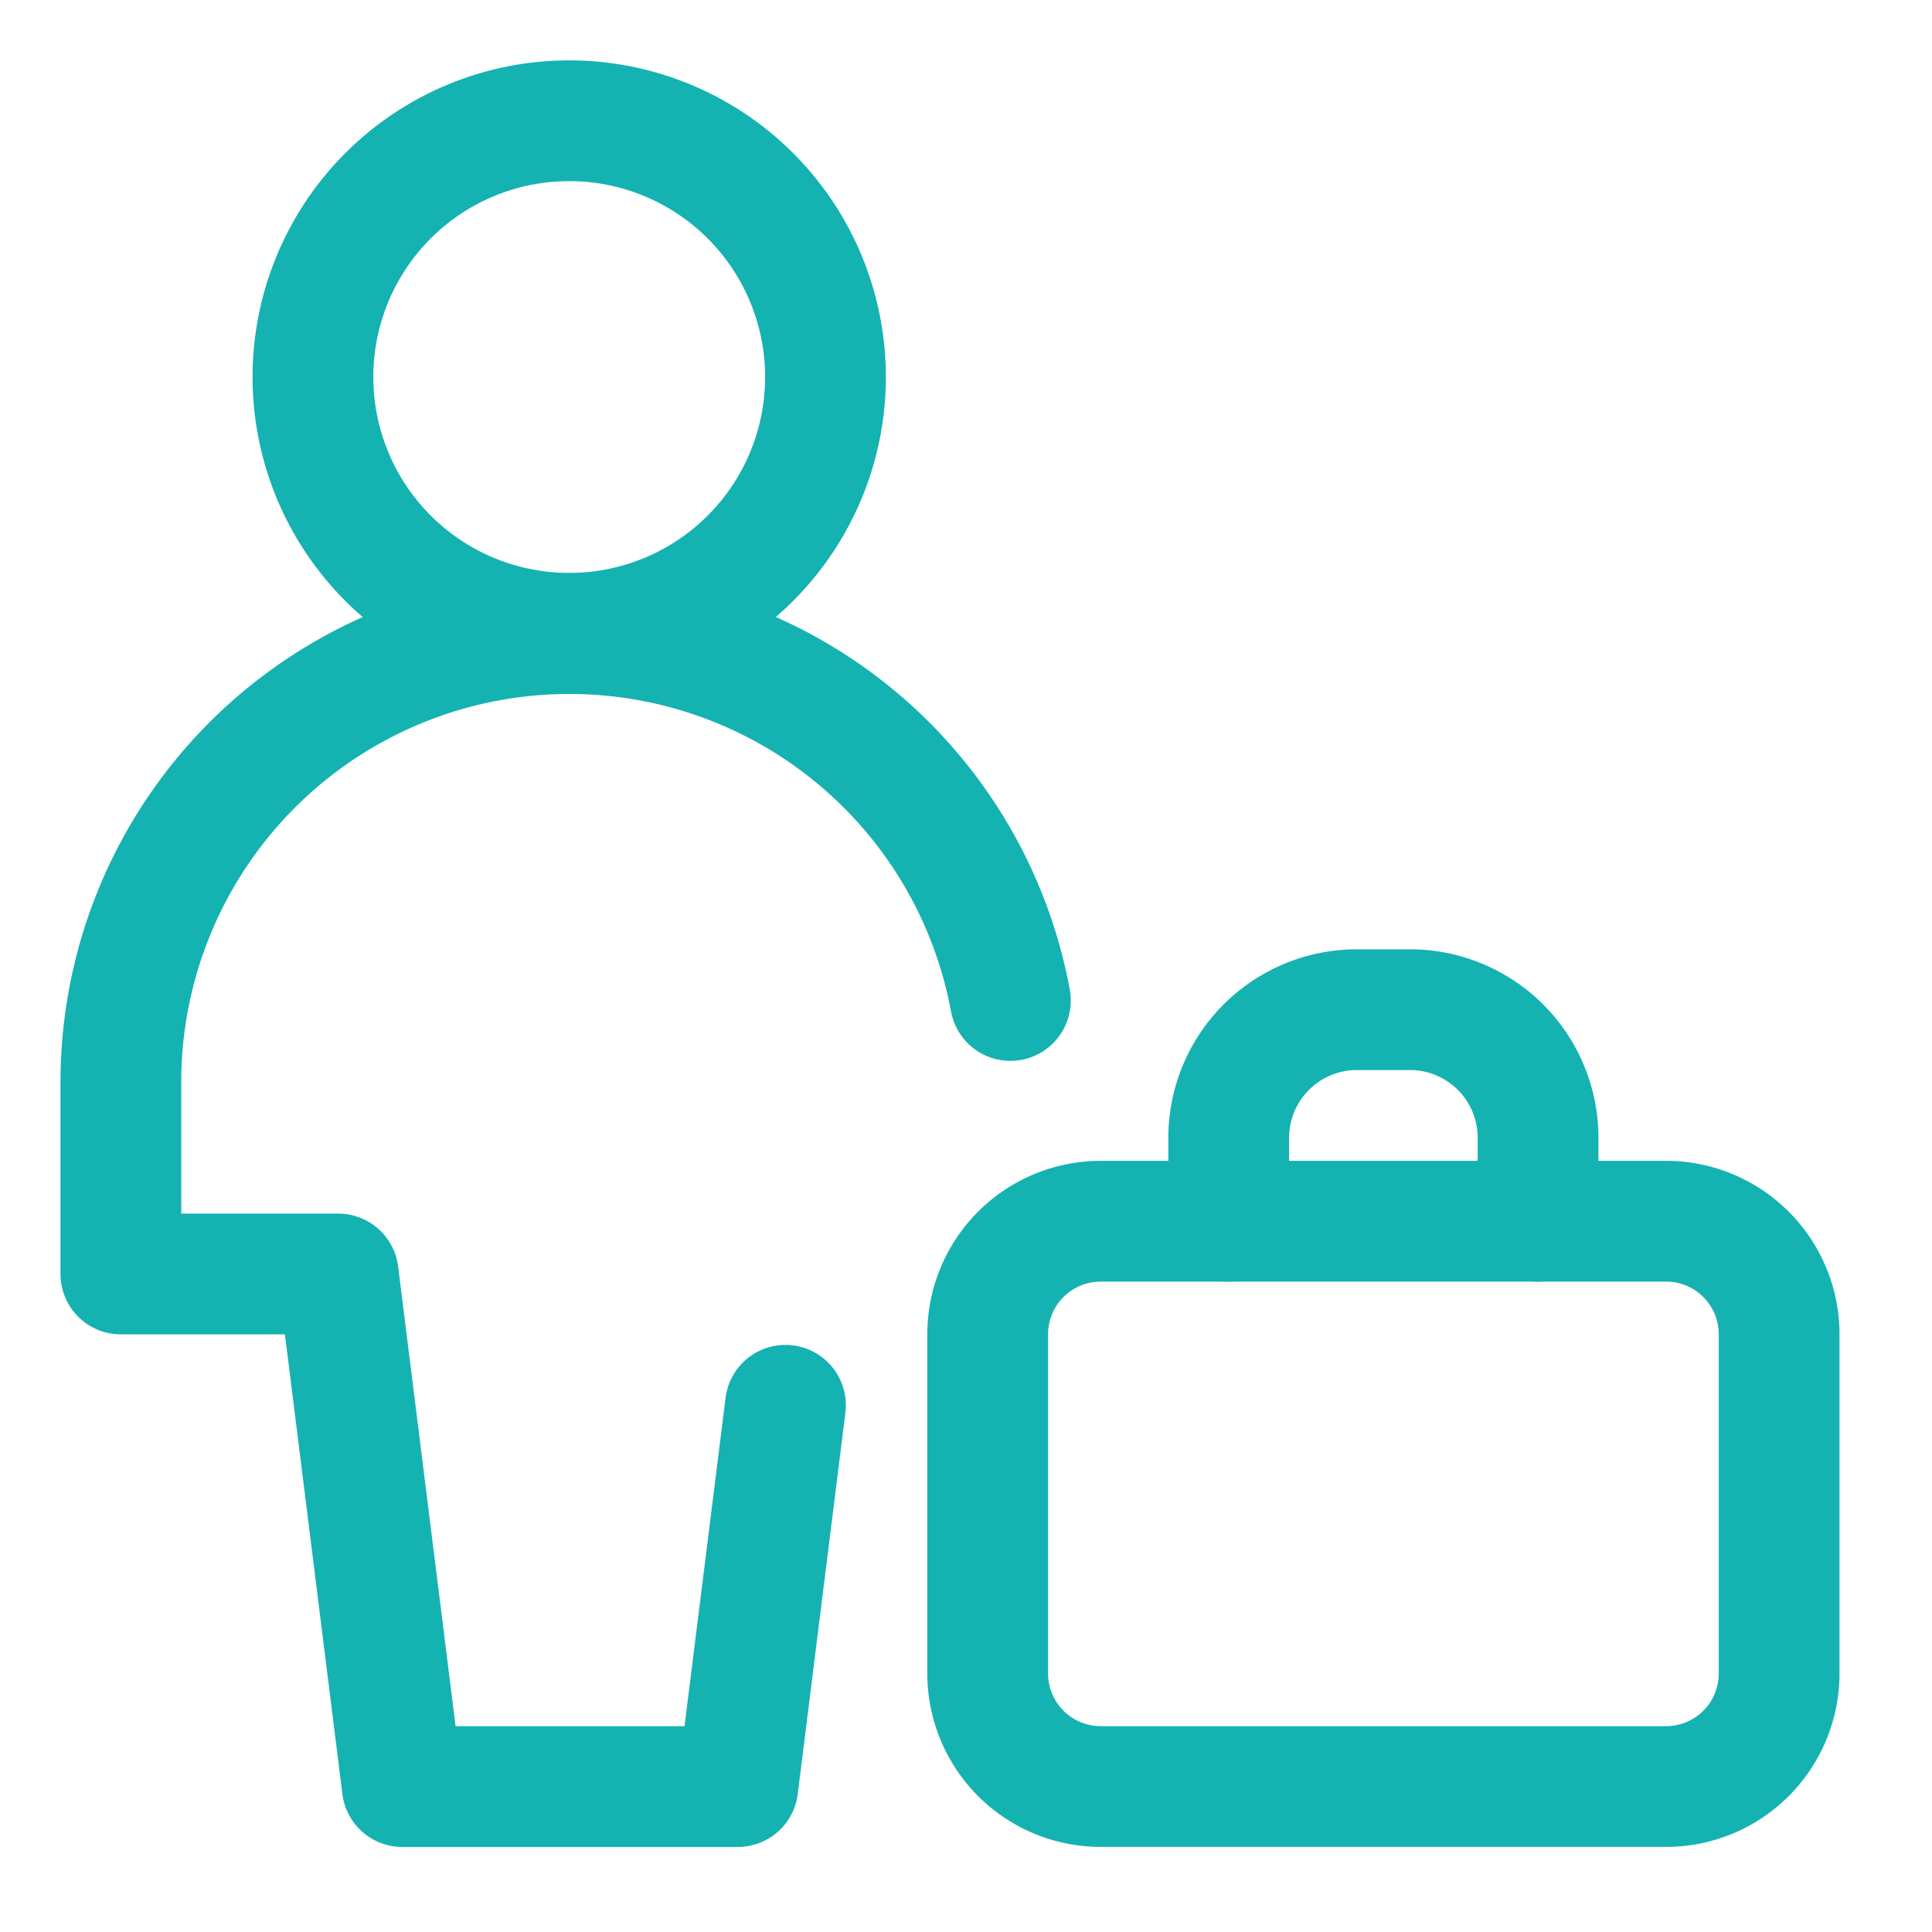
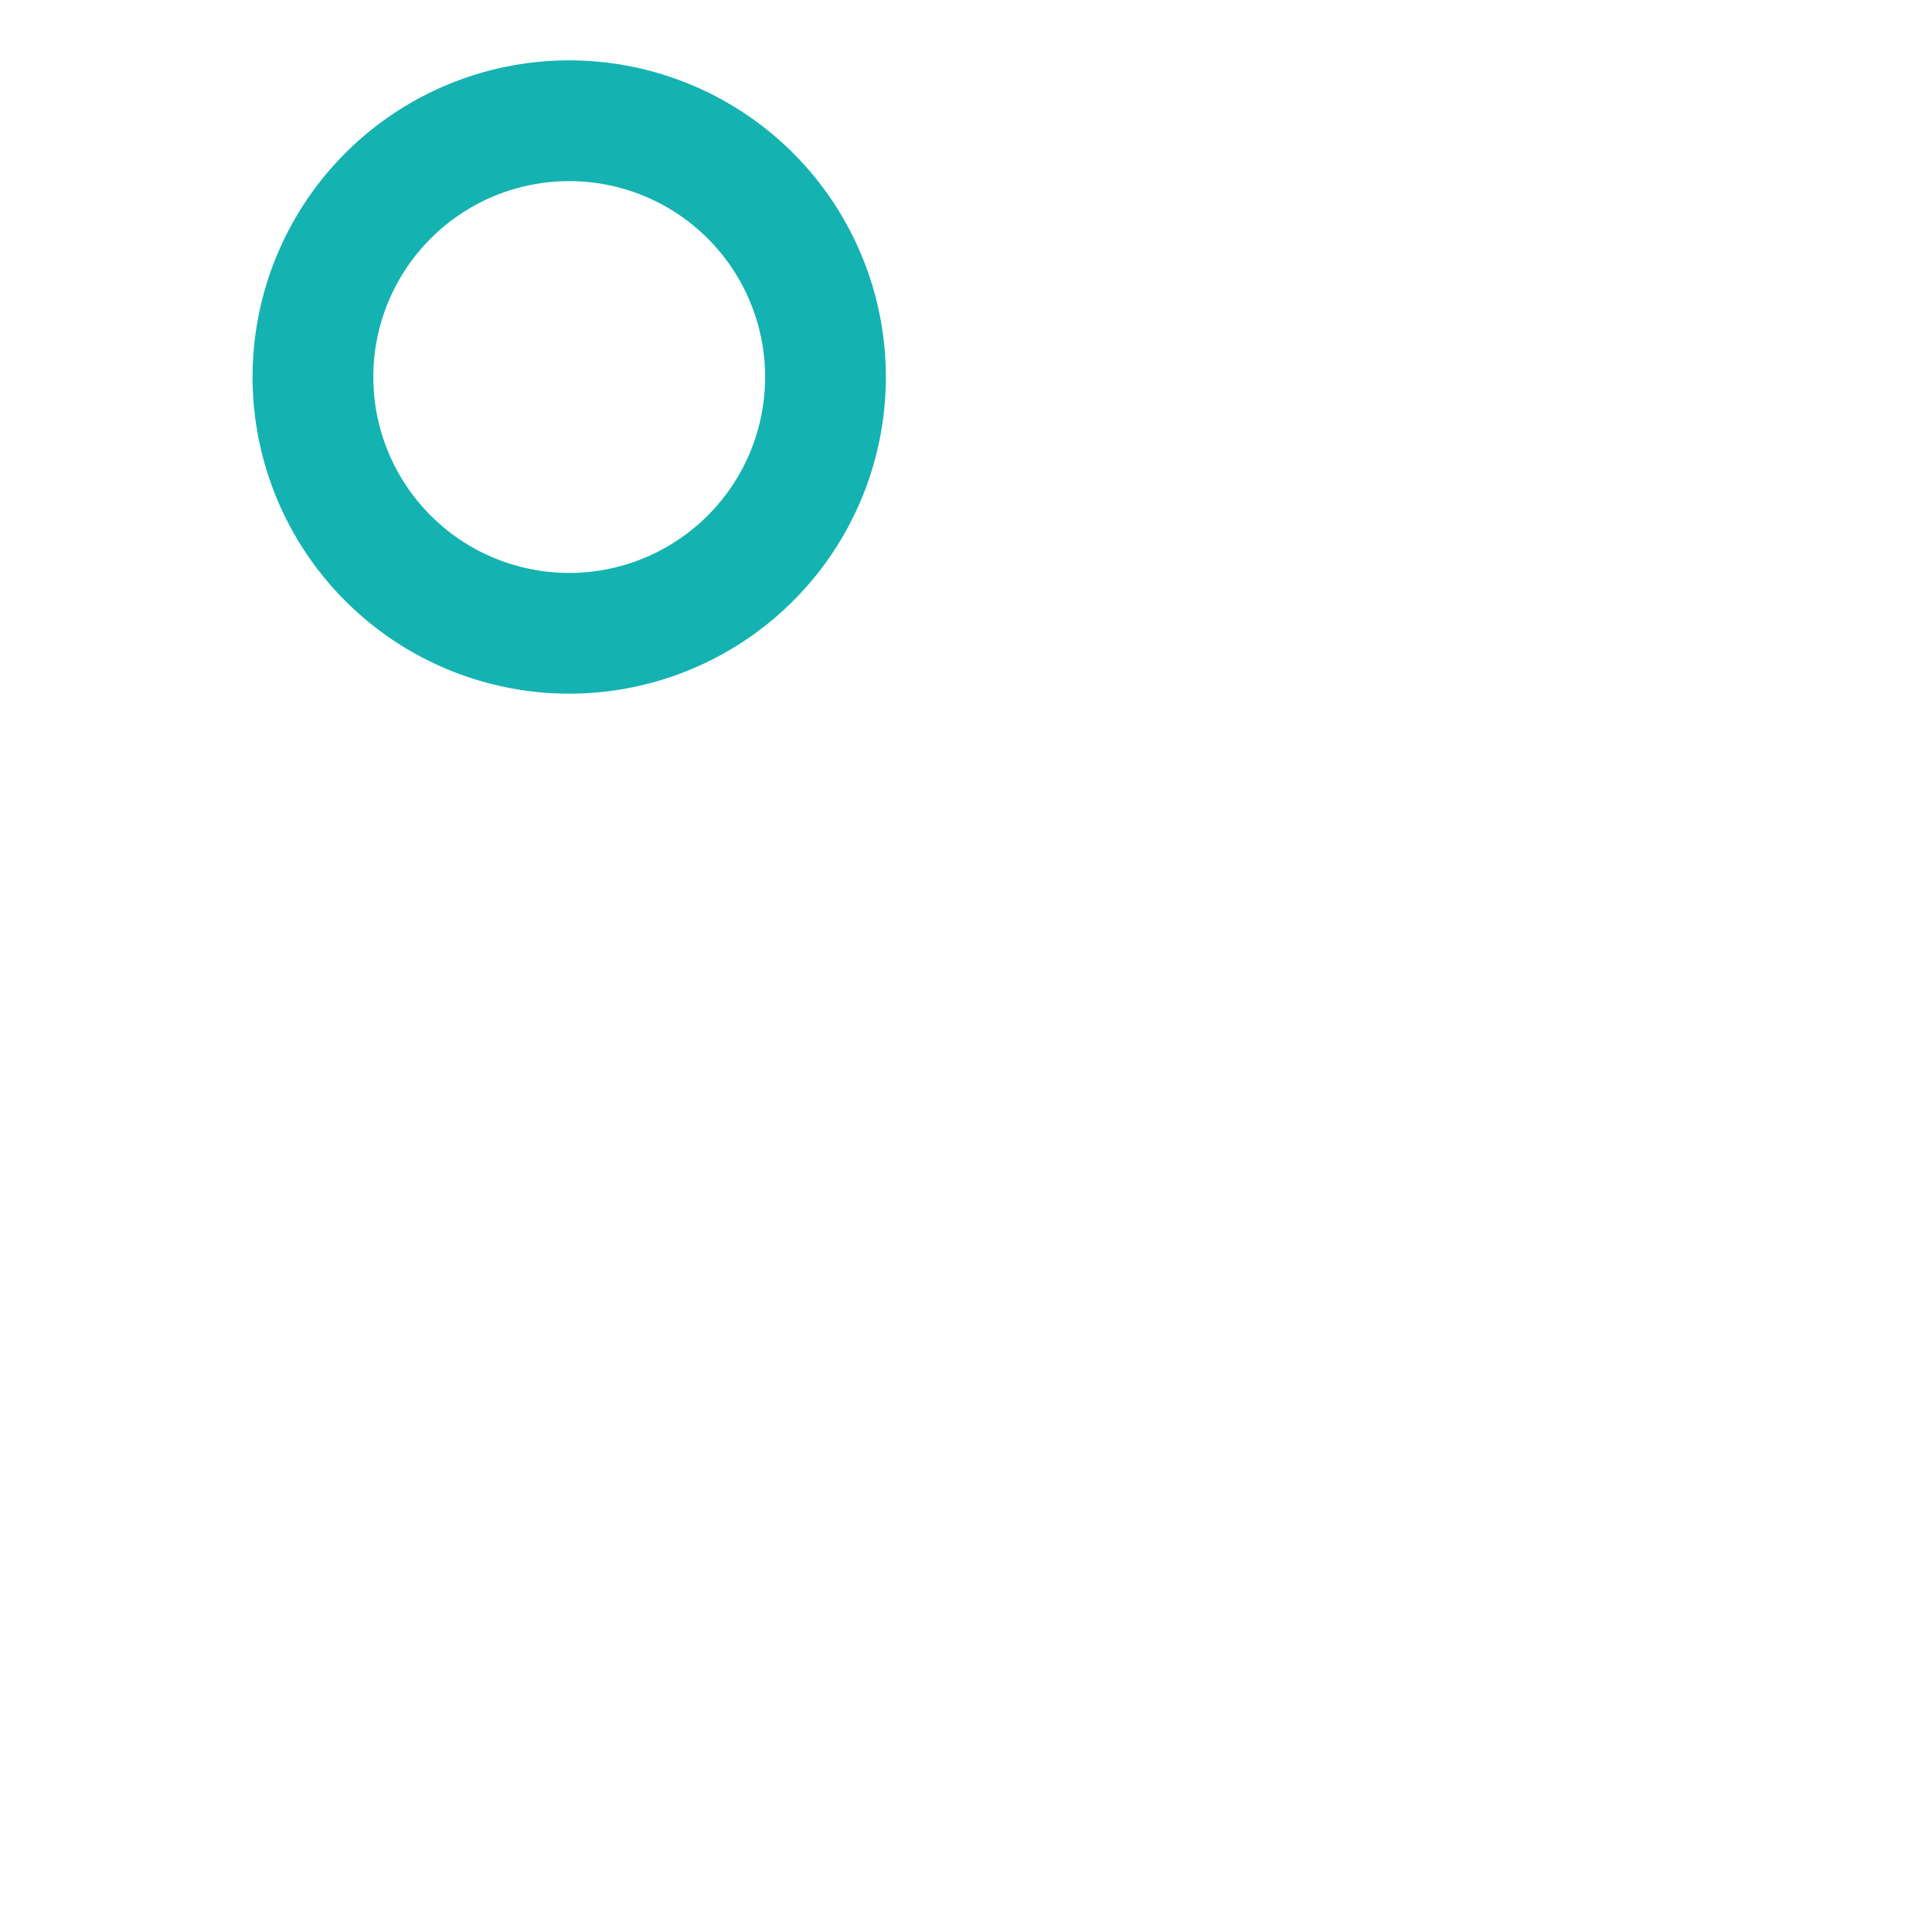
<svg xmlns="http://www.w3.org/2000/svg" width="48" height="48" viewBox="0 0 48 48">
  <g id="Group_71293" data-name="Group 71293" transform="translate(-708 -2056.342)">
-     <path id="Path_52468" data-name="Path 52468" d="M0,0H48V48H0Z" transform="translate(708 2056.342)" fill="none" />
    <g id="office-worker--office-worker-human-resources" transform="translate(711 2059.342)">
      <path id="Vector" d="M12.828,14.326A6.367,6.367,0,1,0,6.46,7.959a6.367,6.367,0,0,0,6.367,6.367Z" transform="translate(-1.685 -1.592)" fill="none" stroke="#15b2b2" stroke-linecap="round" stroke-linejoin="round" stroke-width="3" />
-       <path id="Vector_2" d="M18.2,33.506l-1.184,9.473H8.68L7.088,30.244h-5.4V25.469a11.143,11.143,0,0,1,22.1-2.02" transform="translate(-1.685 -1.592)" fill="none" stroke="#15b2b2" stroke-linecap="round" stroke-linejoin="round" stroke-width="3" />
-       <path id="Vector_3" d="M23.224,31.742a2.809,2.809,0,0,1,2.809-2.809H40.078a2.809,2.809,0,0,1,2.809,2.809v8.427a2.809,2.809,0,0,1-2.809,2.809H26.033a2.809,2.809,0,0,1-2.809-2.809V31.742Z" transform="translate(-1.685 -1.592)" fill="none" stroke="#15b2b2" stroke-linecap="round" stroke-linejoin="round" stroke-width="3" />
-       <path id="Vector_4" d="M29.212,28.933V26.861A3.184,3.184,0,0,1,32.4,23.677h1.314a3.184,3.184,0,0,1,3.184,3.184v2.072" transform="translate(-1.685 -1.592)" fill="none" stroke="#15b2b2" stroke-linecap="round" stroke-linejoin="round" stroke-width="3" />
    </g>
    <rect id="Rectangle_15671" data-name="Rectangle 15671" width="48" height="48" transform="translate(708 2056.342)" fill="none" />
  </g>
</svg>